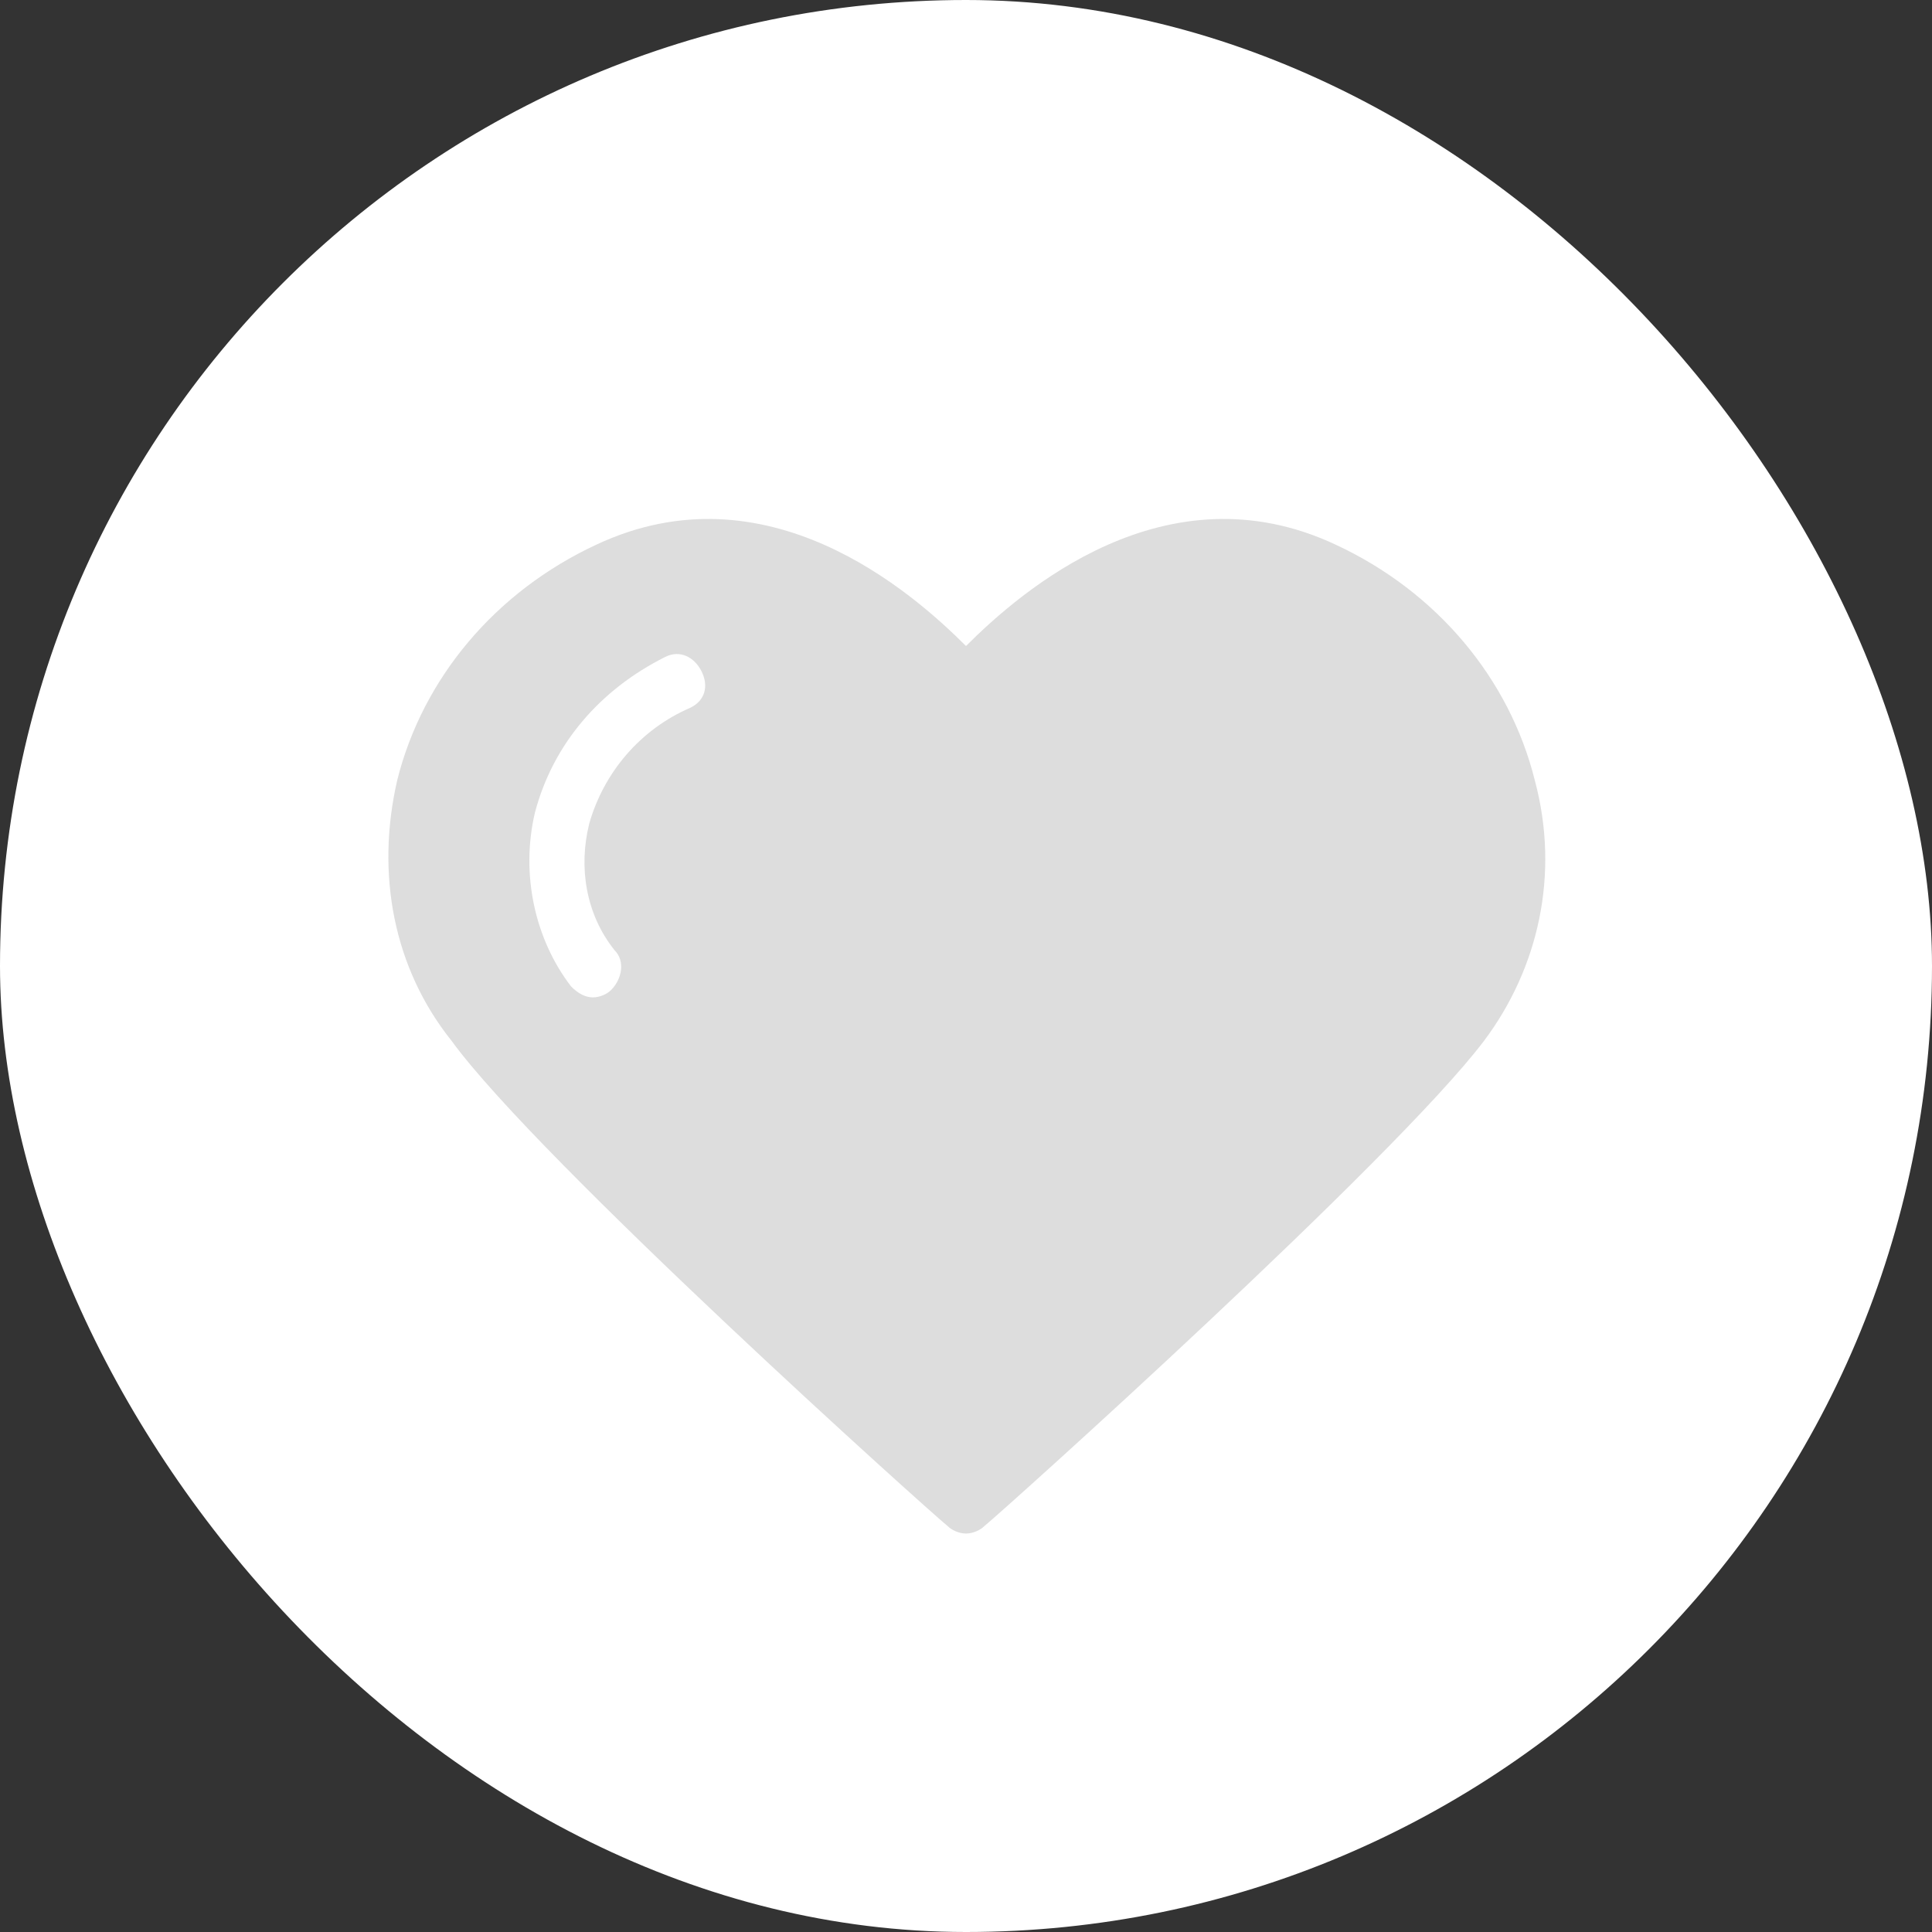
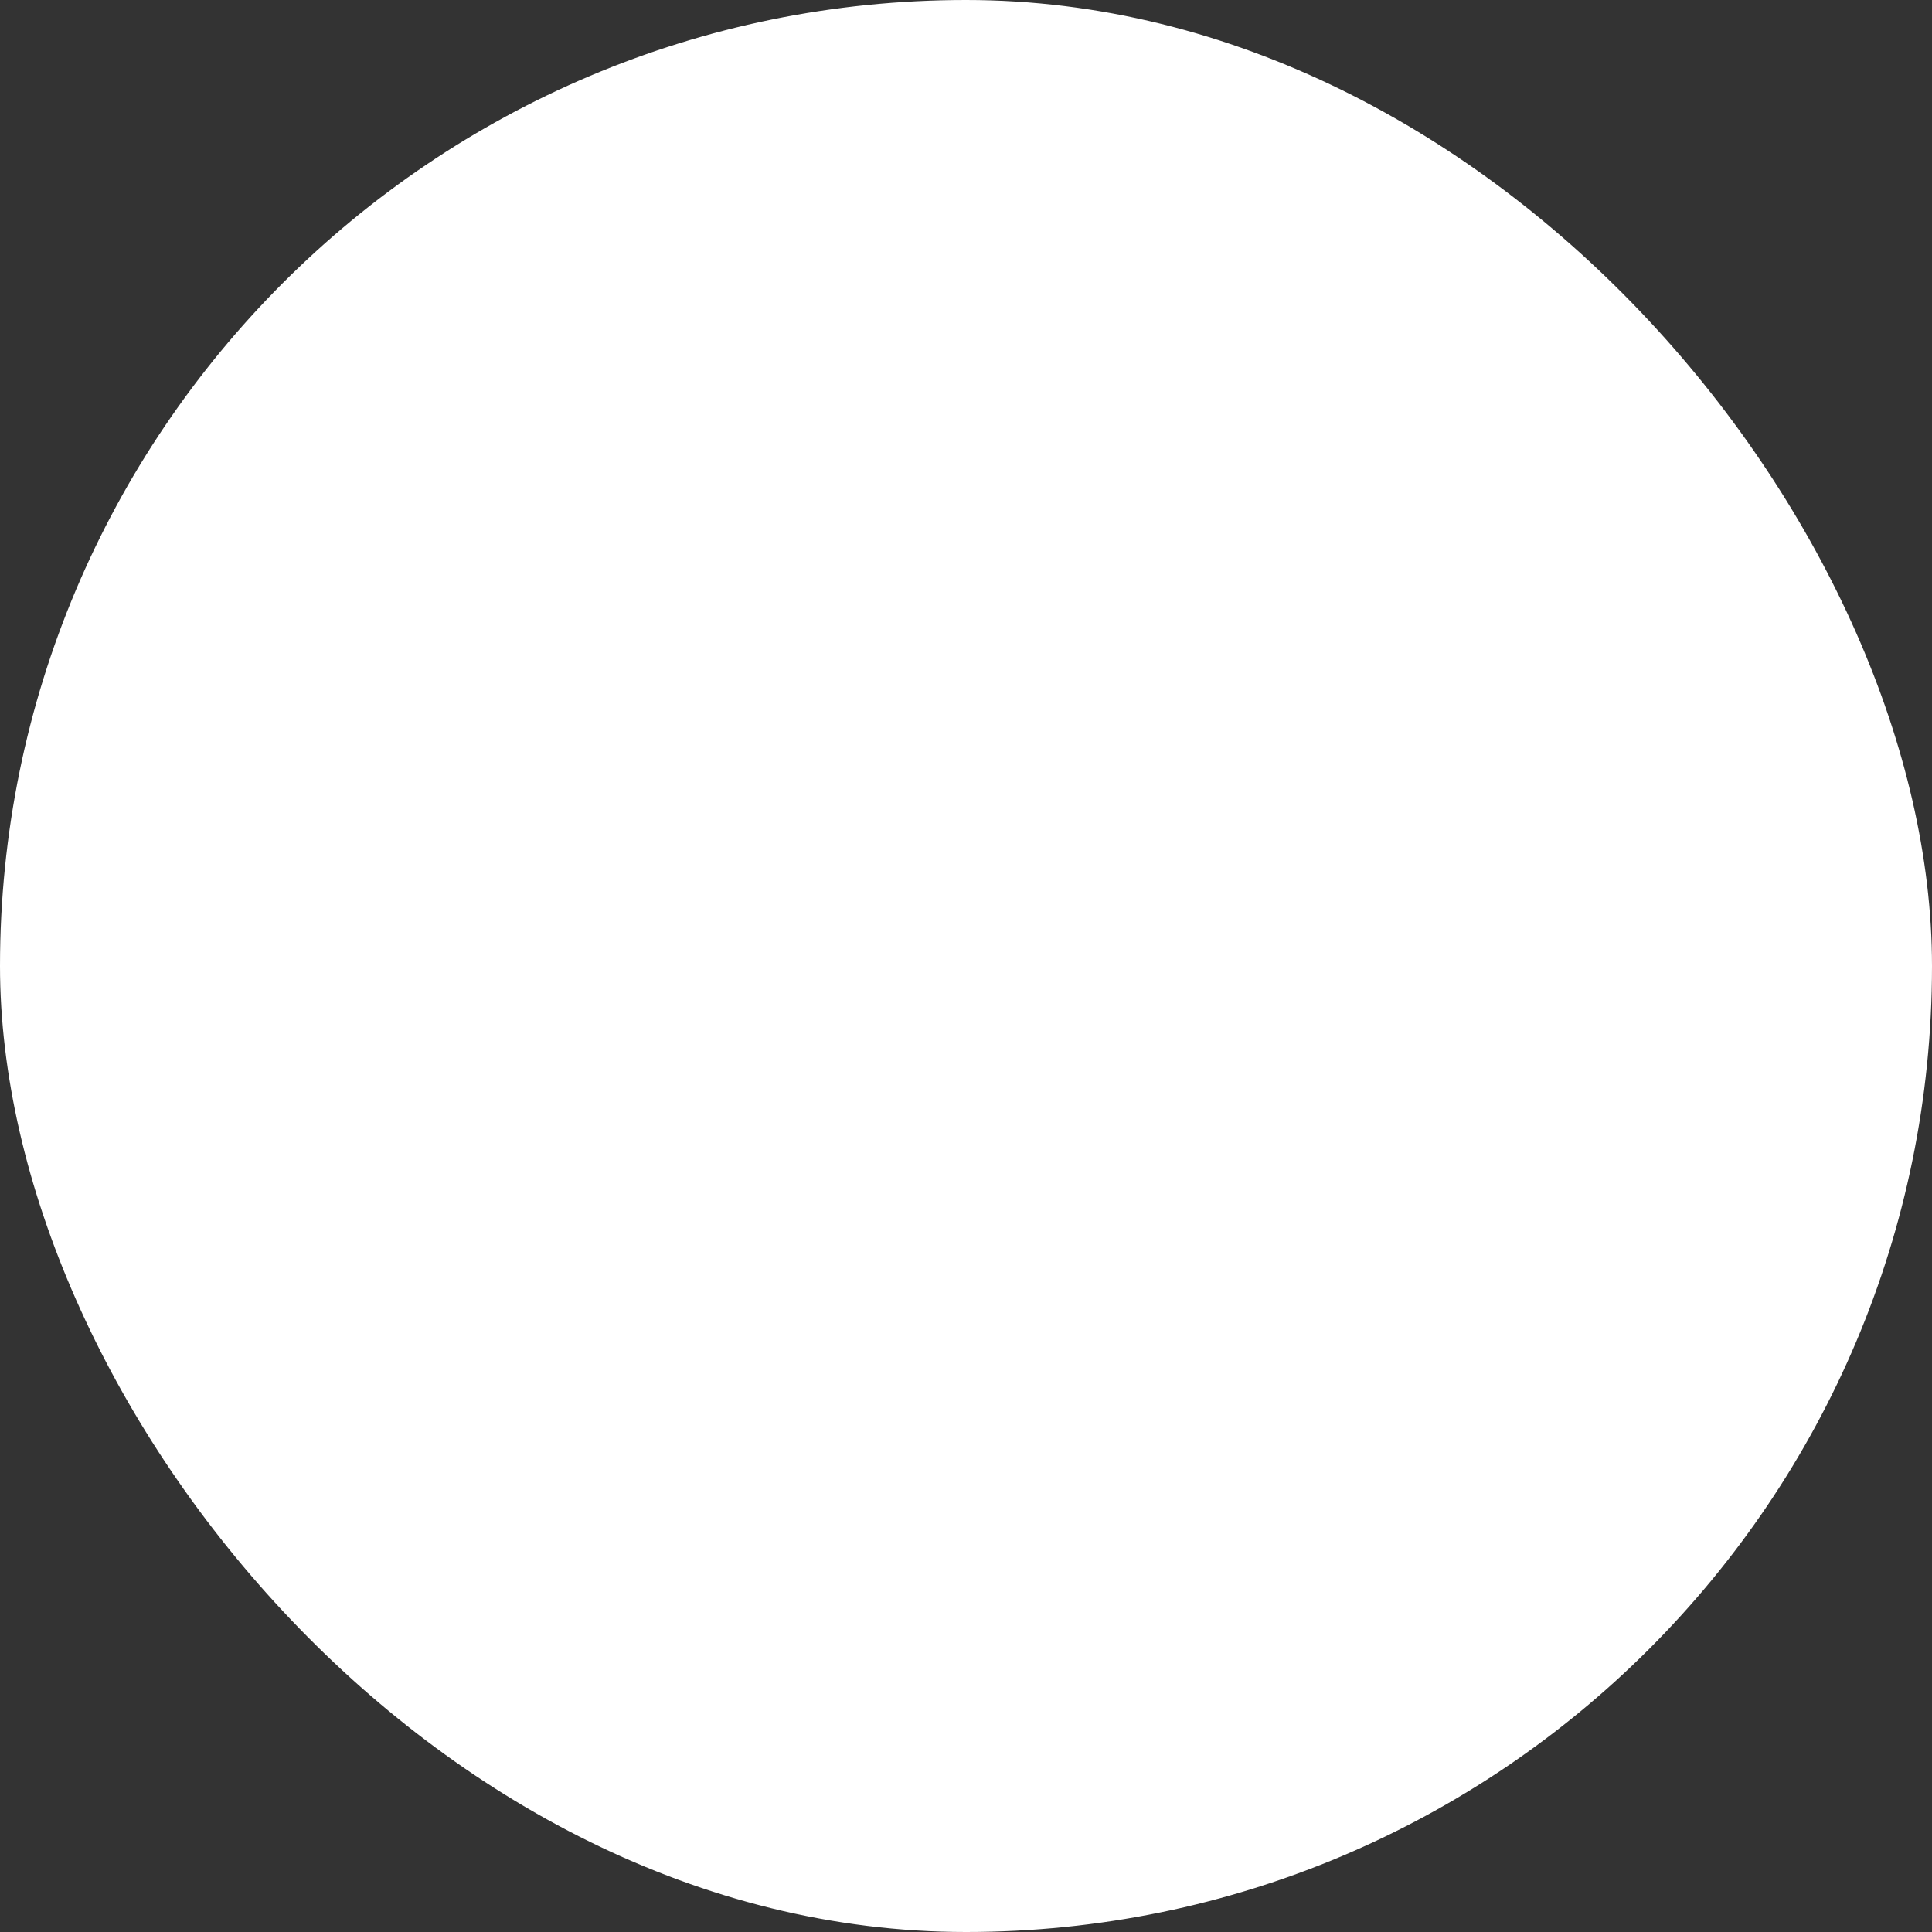
<svg xmlns="http://www.w3.org/2000/svg" width="32" height="32" viewBox="0 0 32 32" fill="none">
  <rect x="0" y="0" width="32" height="32" fill="#333333" stroke="none" />
  <rect width="32" height="32" rx="16" fill="white" />
-   <path fill-rule="evenodd" clip-rule="evenodd" d="M22.12 9.02C23.8 9.8 25 11.24 25.42 12.92C25.84 14.48 25.48 16.04 24.58 17.24C23.08 19.22 16.6 25.04 16.3 25.28C16.24 25.34 16.12 25.4 16 25.4C15.88 25.4 15.76 25.34 15.7 25.28C15.4 25.04 8.92 19.22 7.48 17.24C6.52 16.04 6.22 14.48 6.58 12.92C7 11.24 8.2 9.8 9.88 9.02C12.7 7.7 15.1 9.8 16 10.7C16.9 9.8 19.3 7.7 22.12 9.02ZM9.76 13.64C10 12.8 10.6 12.08 11.44 11.72C11.68 11.6 11.74 11.36 11.62 11.12C11.5 10.88 11.26 10.76 11.02 10.88C9.94 11.42 9.16 12.32 8.86 13.46C8.62 14.48 8.86 15.56 9.46 16.34C9.58 16.46 9.7 16.52 9.82 16.52C9.94 16.52 10.06 16.46 10.12 16.4C10.3 16.22 10.36 15.92 10.18 15.74C9.7 15.14 9.58 14.36 9.76 13.64Z" fill="#DDDDDD" />
</svg>